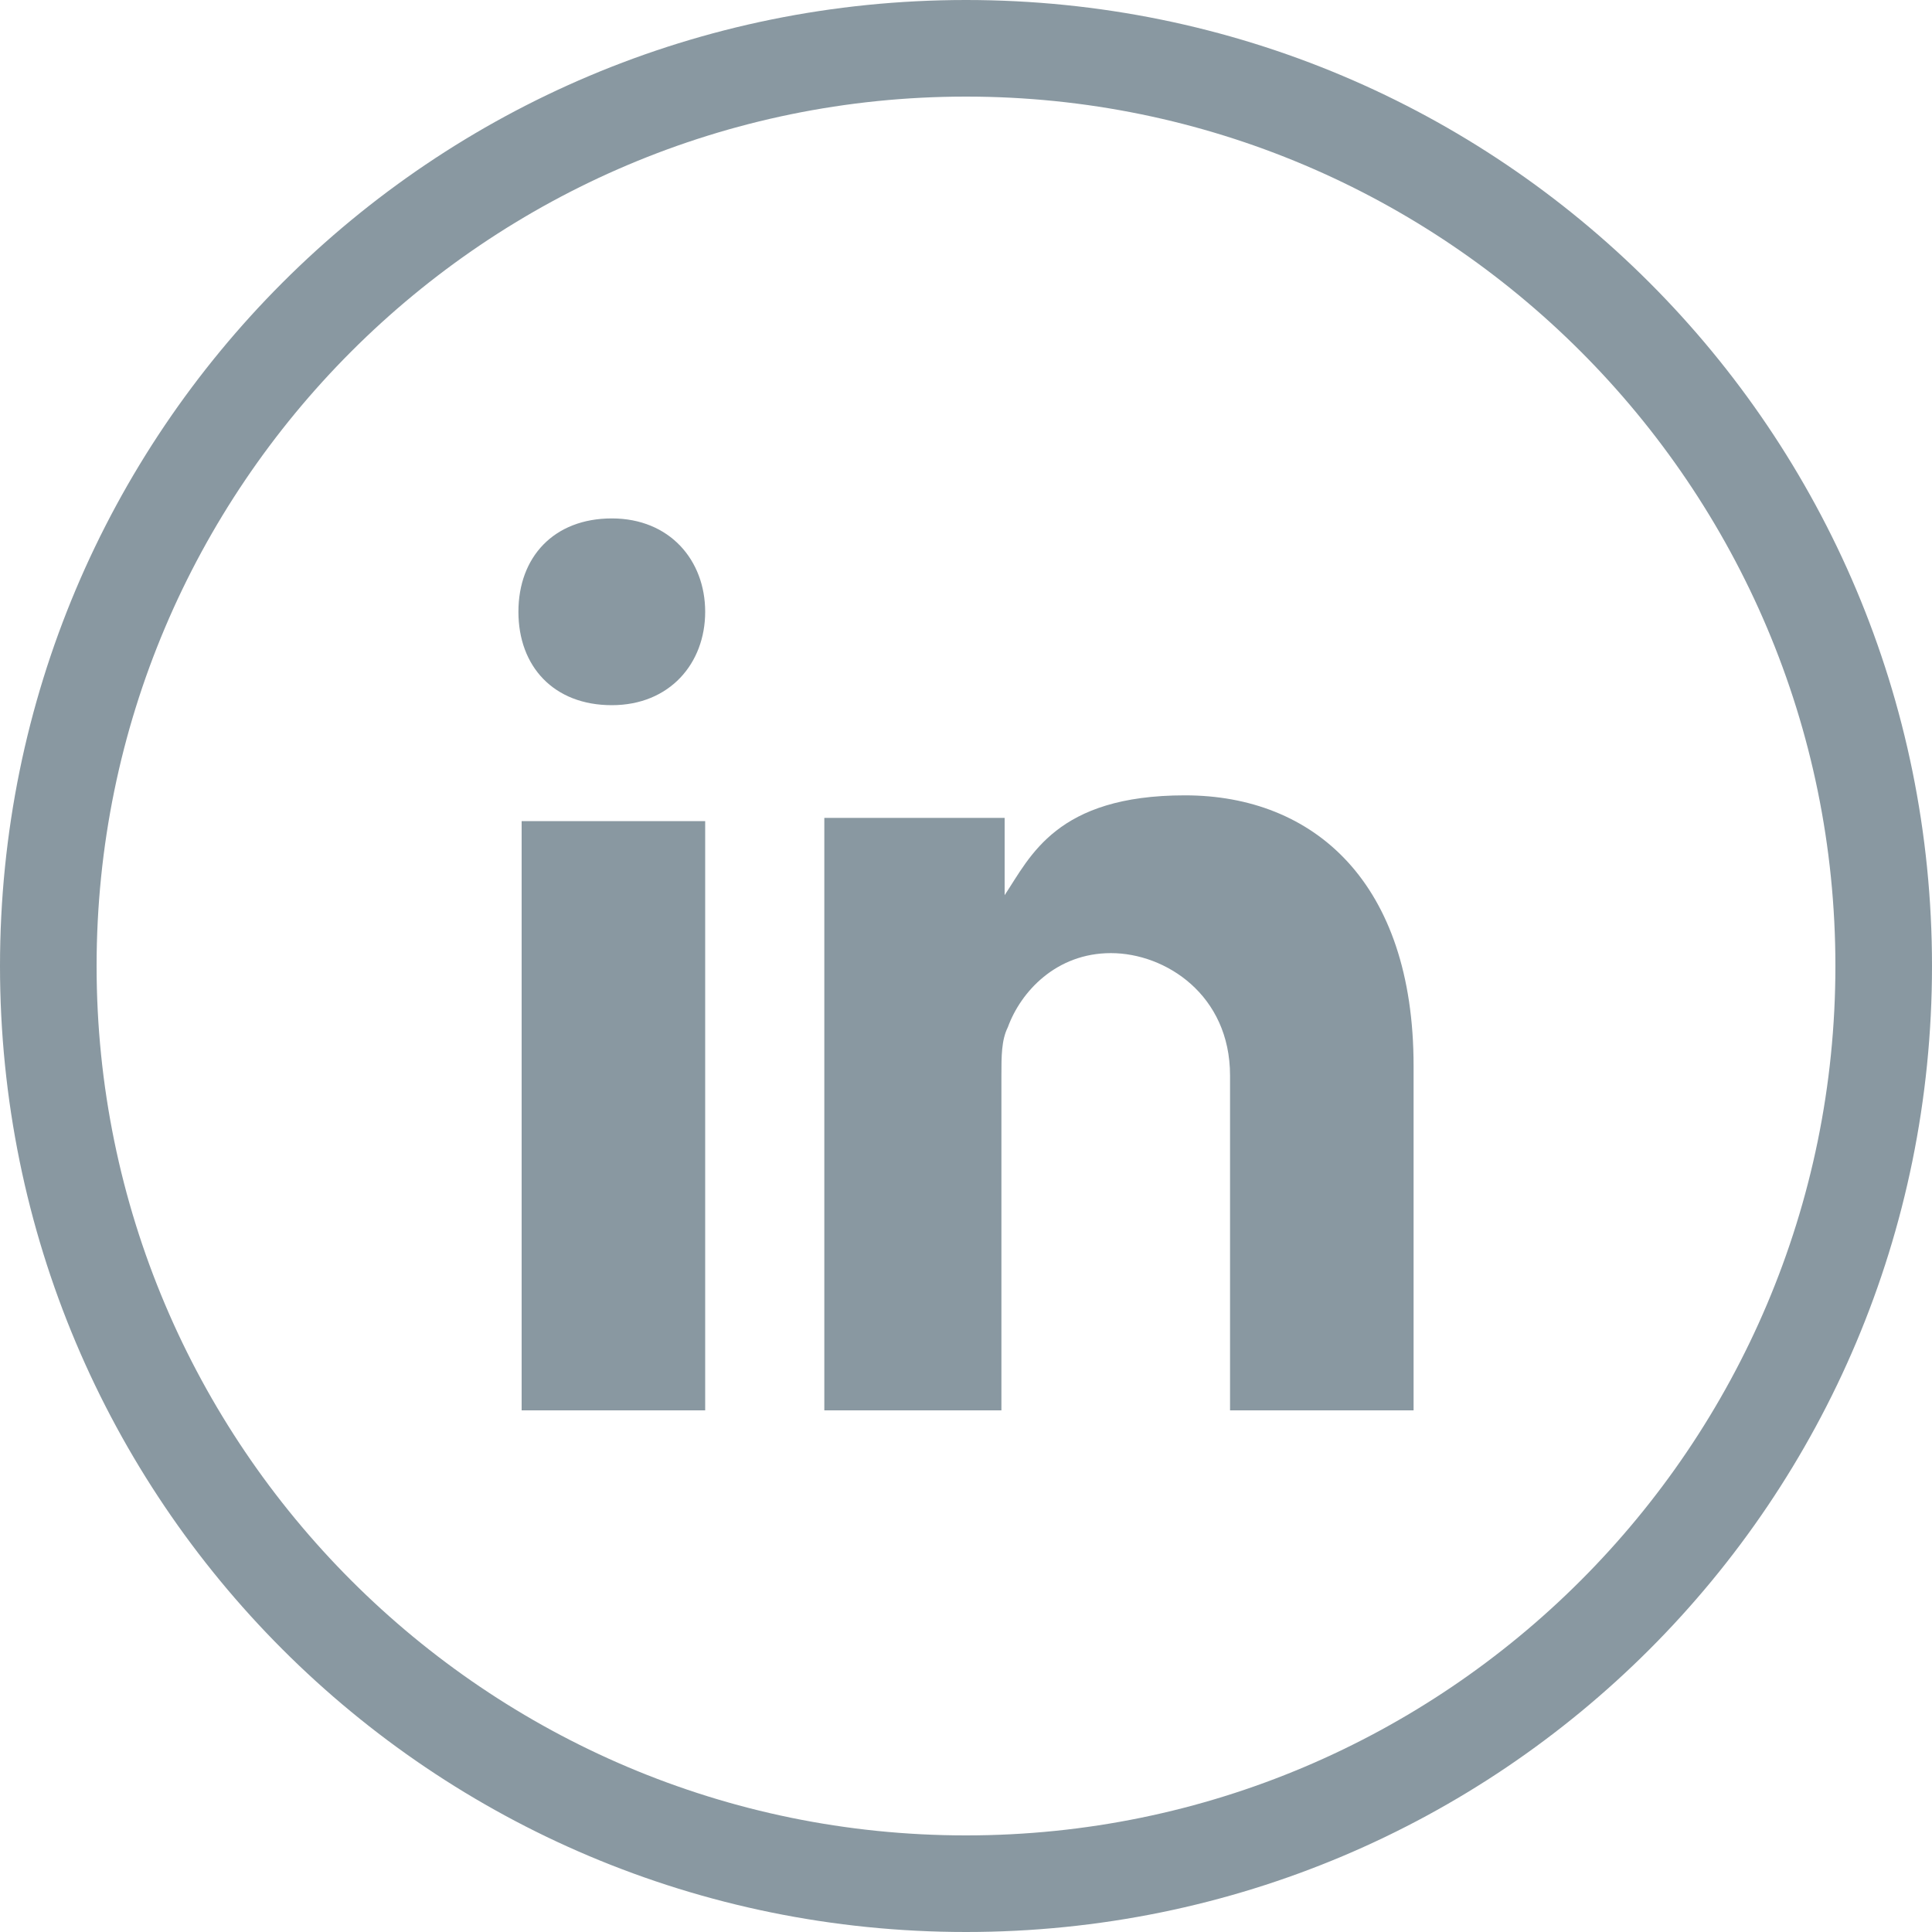
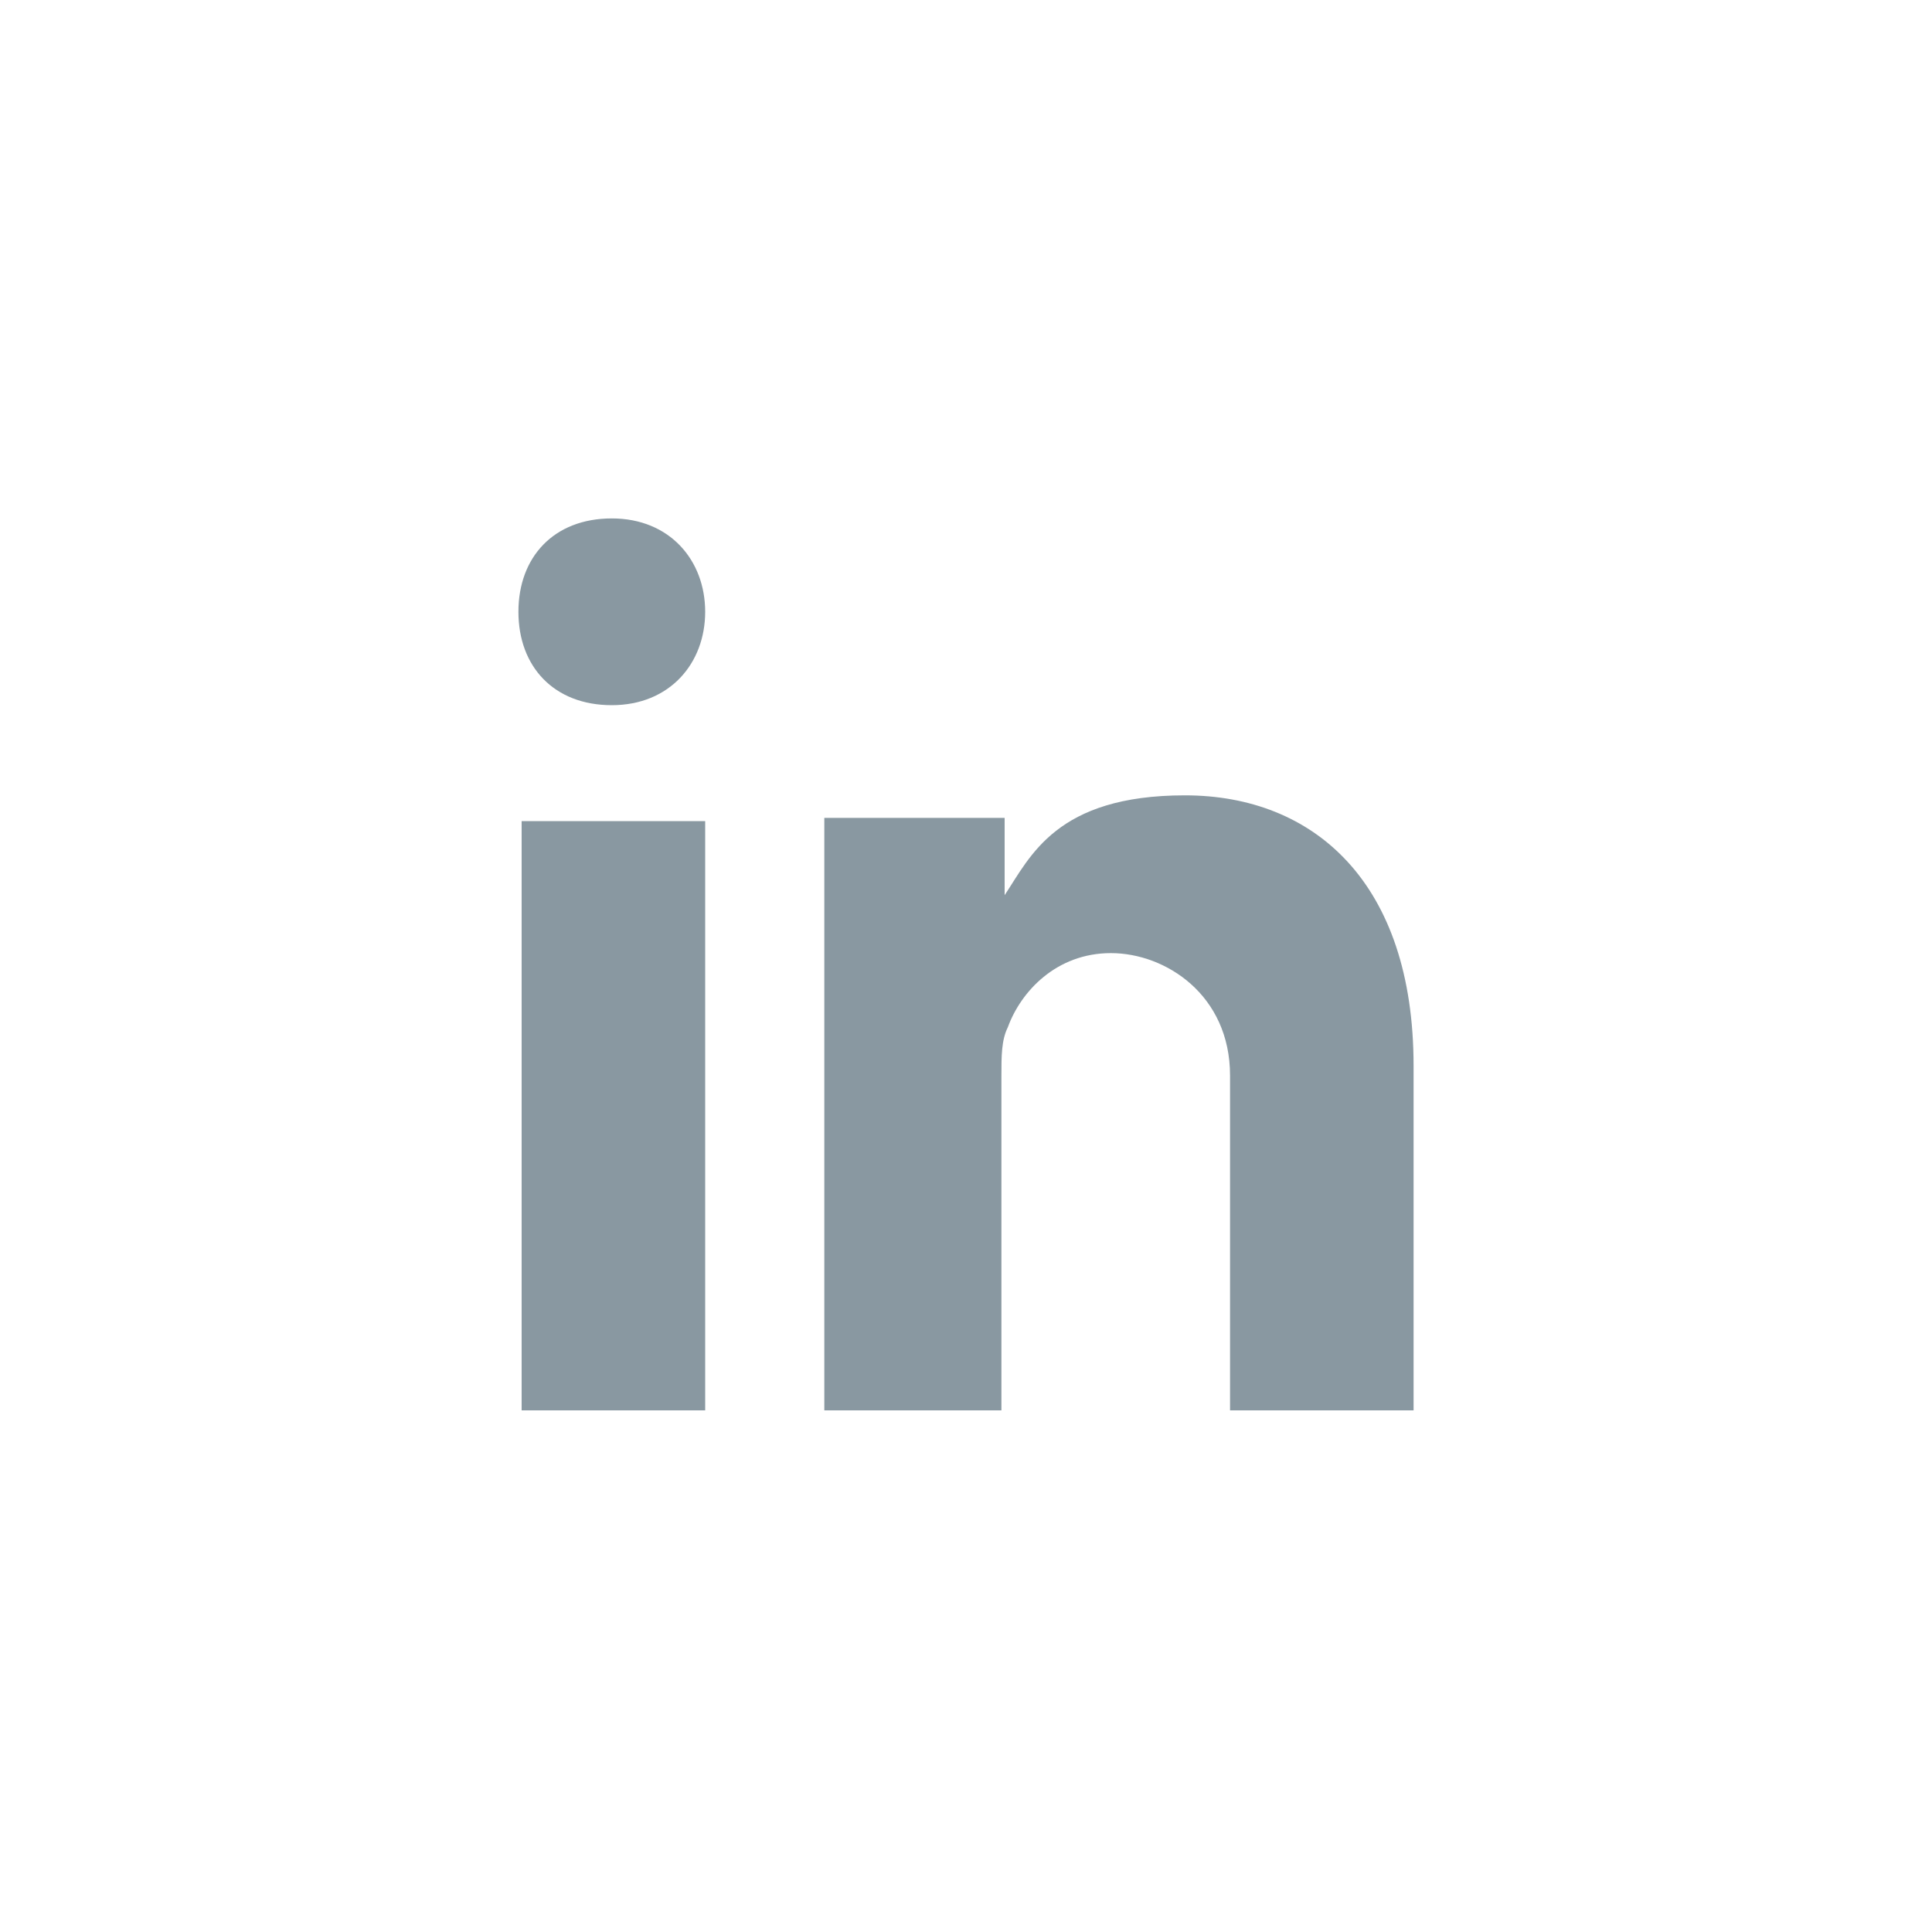
<svg xmlns="http://www.w3.org/2000/svg" width="24" height="24" viewBox="0 0 24 24" fill="none">
  <g opacity="0.5" clip-path="url(#clip0_948_1482)">
    <path fill-rule="evenodd" clip-rule="evenodd" d="M8.76 17.52V10.2H6.48V17.52H8.76ZM8.76 7.6C8.76 6.96 8.32 6.44 7.6 6.44C6.88 6.44 6.44 6.92 6.44 7.6C6.44 8.28 6.88 8.76 7.6 8.76C8.32 8.76 8.76 8.24 8.76 7.6ZM12.44 17.52V13.36C12.44 13.12 12.44 12.92 12.52 12.76C12.68 12.32 13.12 11.84 13.8 11.84C14.48 11.84 15.28 12.36 15.28 13.36V17.52H17.56V13.24C17.56 10.96 16.32 9.88 14.72 9.88C13.12 9.88 12.8 10.64 12.48 11.12V10.16H10.24V17.52H12.52H12.44Z" fill="#143243" />
-     <path d="M12 1.2C17.96 1.2 22.8 6.04 22.8 12C22.8 17.96 17.96 22.8 12 22.8C6.04 22.8 1.2 17.96 1.2 12C1.2 6.04 6.04 1.2 12 1.2ZM12 0C5.36 0 0 5.36 0 12C0 18.64 5.36 24 12 24C18.64 24 24 18.64 24 12C24 5.36 18.64 0 12 0Z" fill="#143243" />
  </g>
  <defs>
    <clipPath id="clip0_948_1482">
      <rect width="24" height="24" fill="white" />
    </clipPath>
  </defs>
</svg>